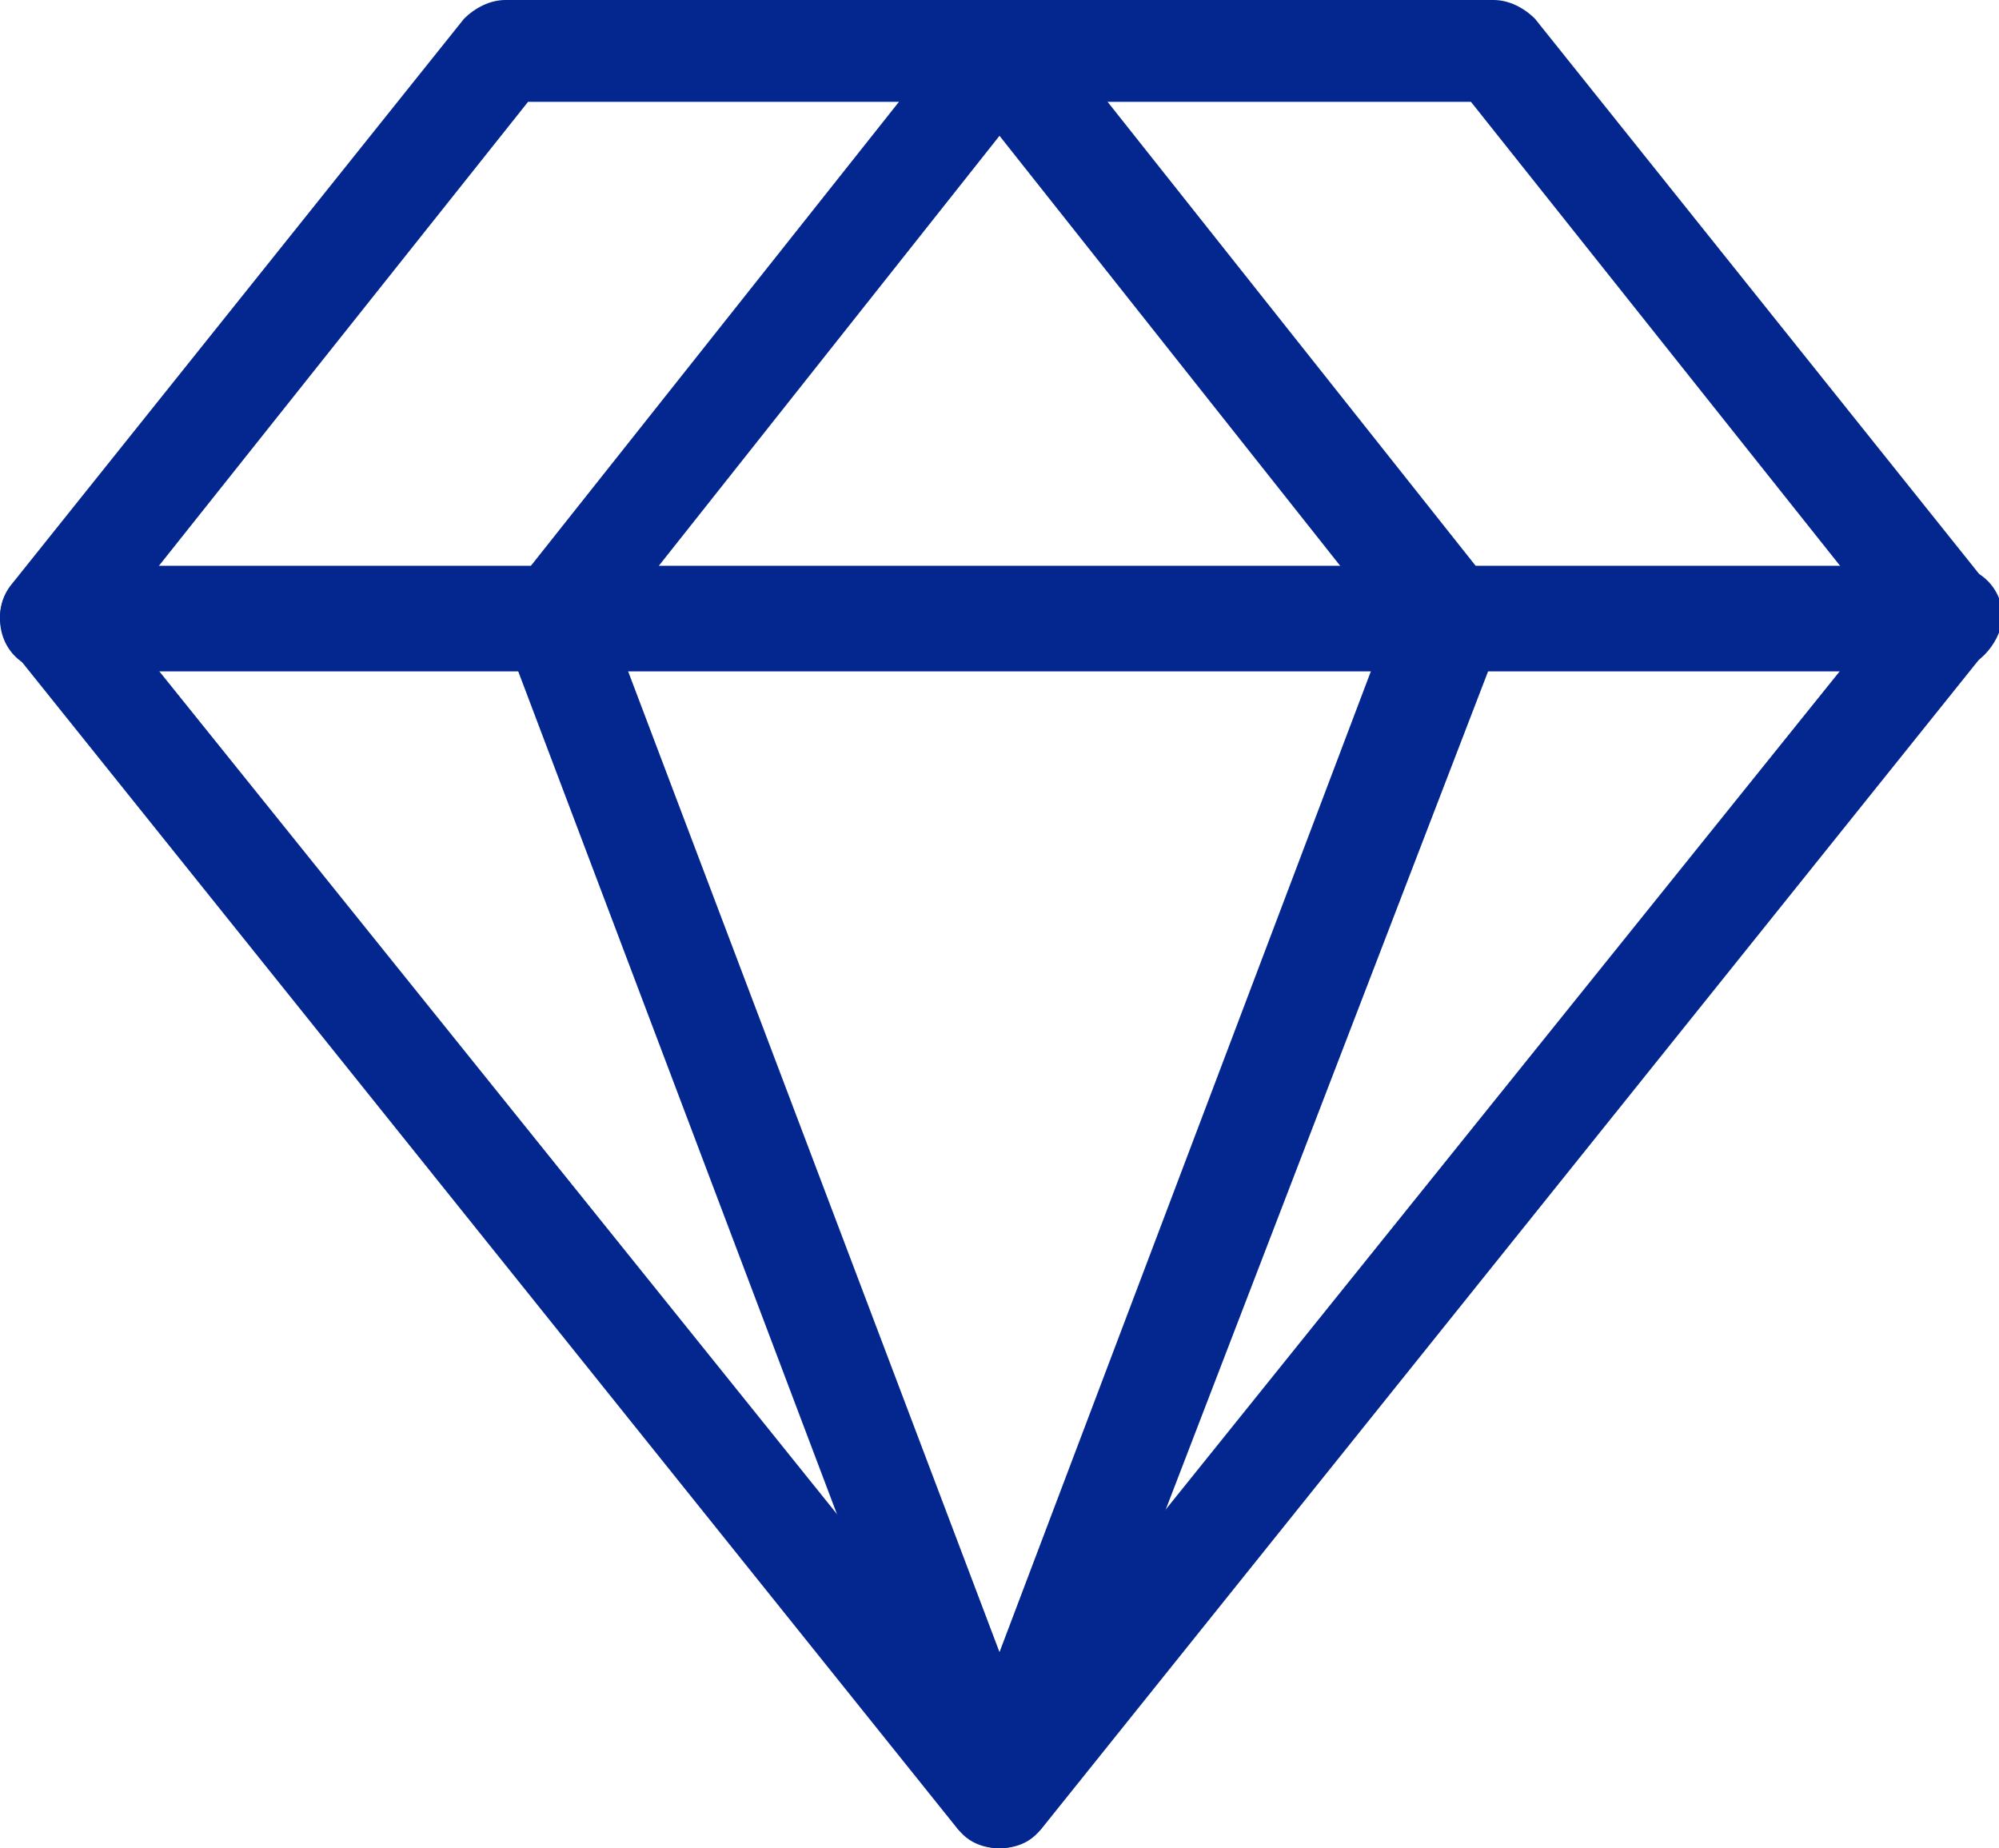
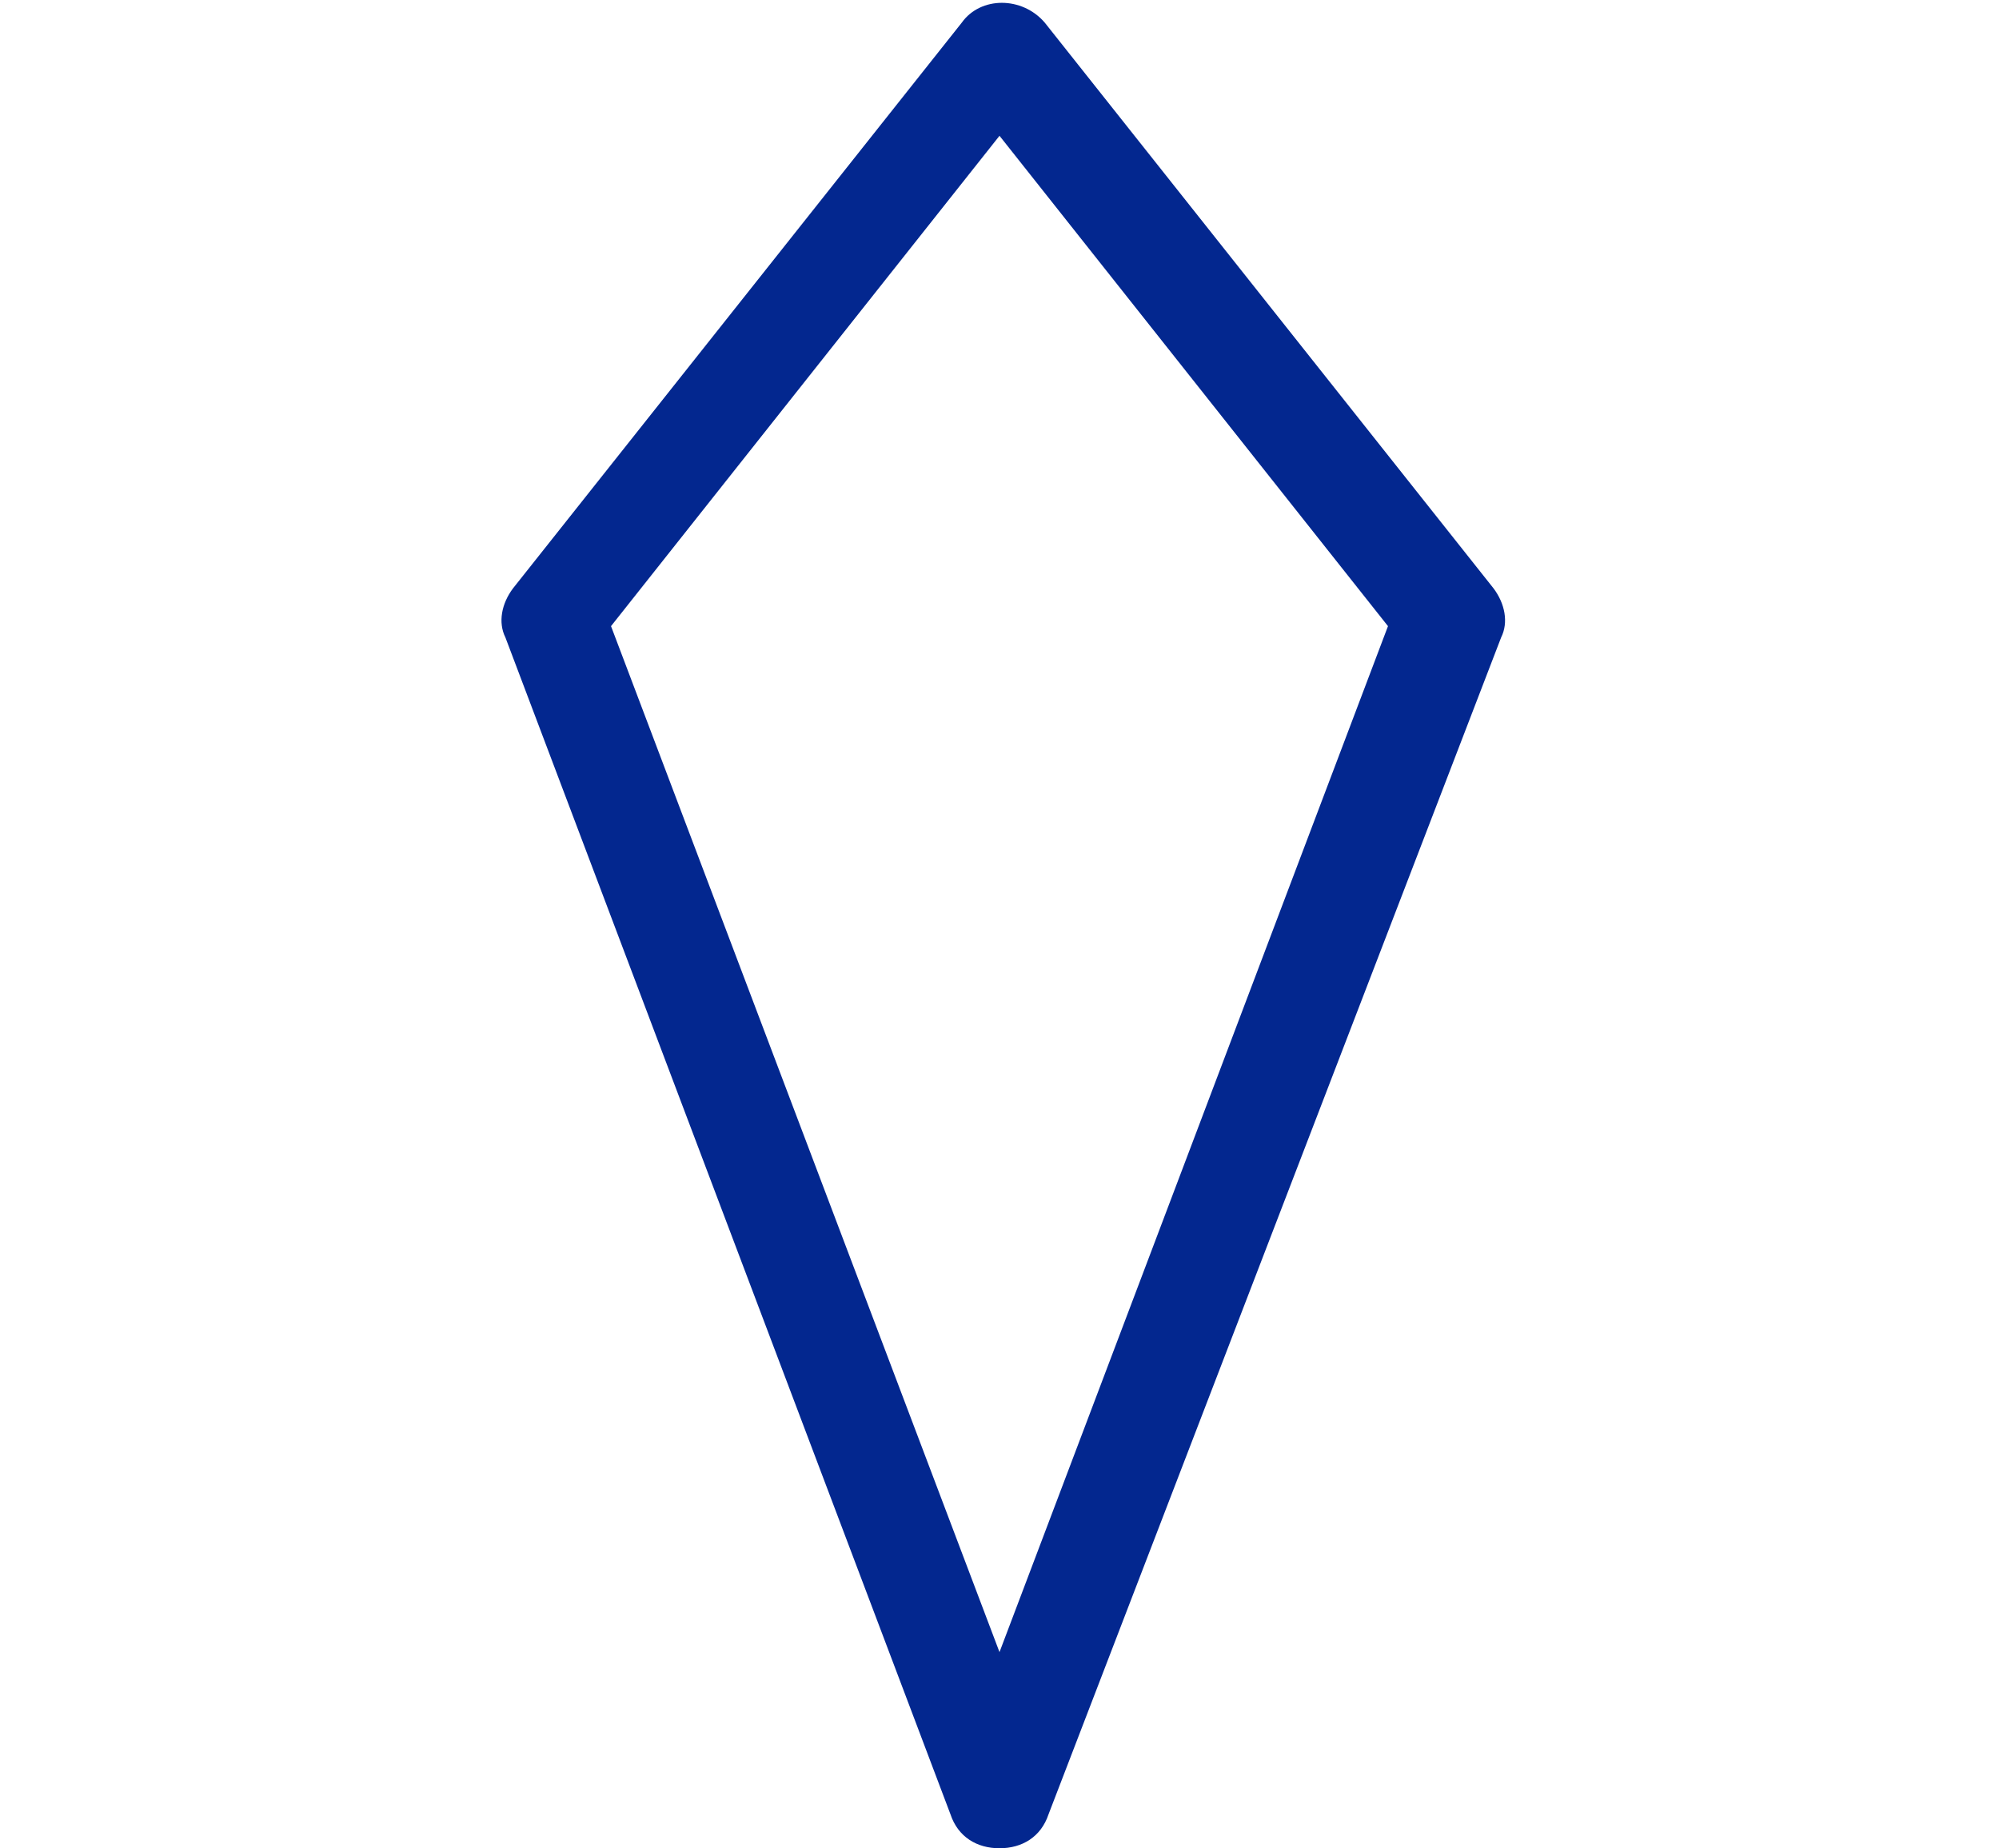
<svg xmlns="http://www.w3.org/2000/svg" version="1.1" id="Слой_1" x="0px" y="0px" viewBox="0 0 53 49" style="enable-background:new 0 0 53 49;" xml:space="preserve">
  <style type="text/css">
	.st0{fill:#03278F;}
</style>
  <g>
    <g>
-       <path class="st0" d="M26.5,49c-0.4,0-0.8-0.2-1.1-0.5L0.3,17.2c-0.4-0.5-0.4-1.2,0-1.7l12-15C12.6,0.2,13,0,13.4,0h26.2    c0.4,0,0.8,0.2,1.1,0.5l12,15c0.4,0.5,0.4,1.2,0,1.7L27.6,48.5C27.3,48.8,26.9,49,26.5,49z M3.1,16.4l23.4,29.1l23.4-29.1L39,2.7    H14L3.1,16.4z" />
-     </g>
+       </g>
    <g>
      <path class="st0" d="M26.5,49c-0.6,0-1.1-0.3-1.3-0.9L13.4,16.9c-0.2-0.4-0.1-0.9,0.2-1.3l11.9-15c0.5-0.7,1.6-0.7,2.2,0l11.9,15    c0.3,0.4,0.4,0.9,0.2,1.3L27.8,48.1C27.6,48.7,27.1,49,26.5,49z M16.2,16.6l10.3,27.2l10.3-27.2L26.5,3.6L16.2,16.6z" />
    </g>
    <g>
-       <path class="st0" d="M51.6,17.8H1.4c-0.8,0-1.4-0.6-1.4-1.4C0,15.6,0.6,15,1.4,15h50.3c0.8,0,1.4,0.6,1.4,1.4    C53,17.1,52.4,17.8,51.6,17.8z" />
-     </g>
+       </g>
  </g>
</svg>